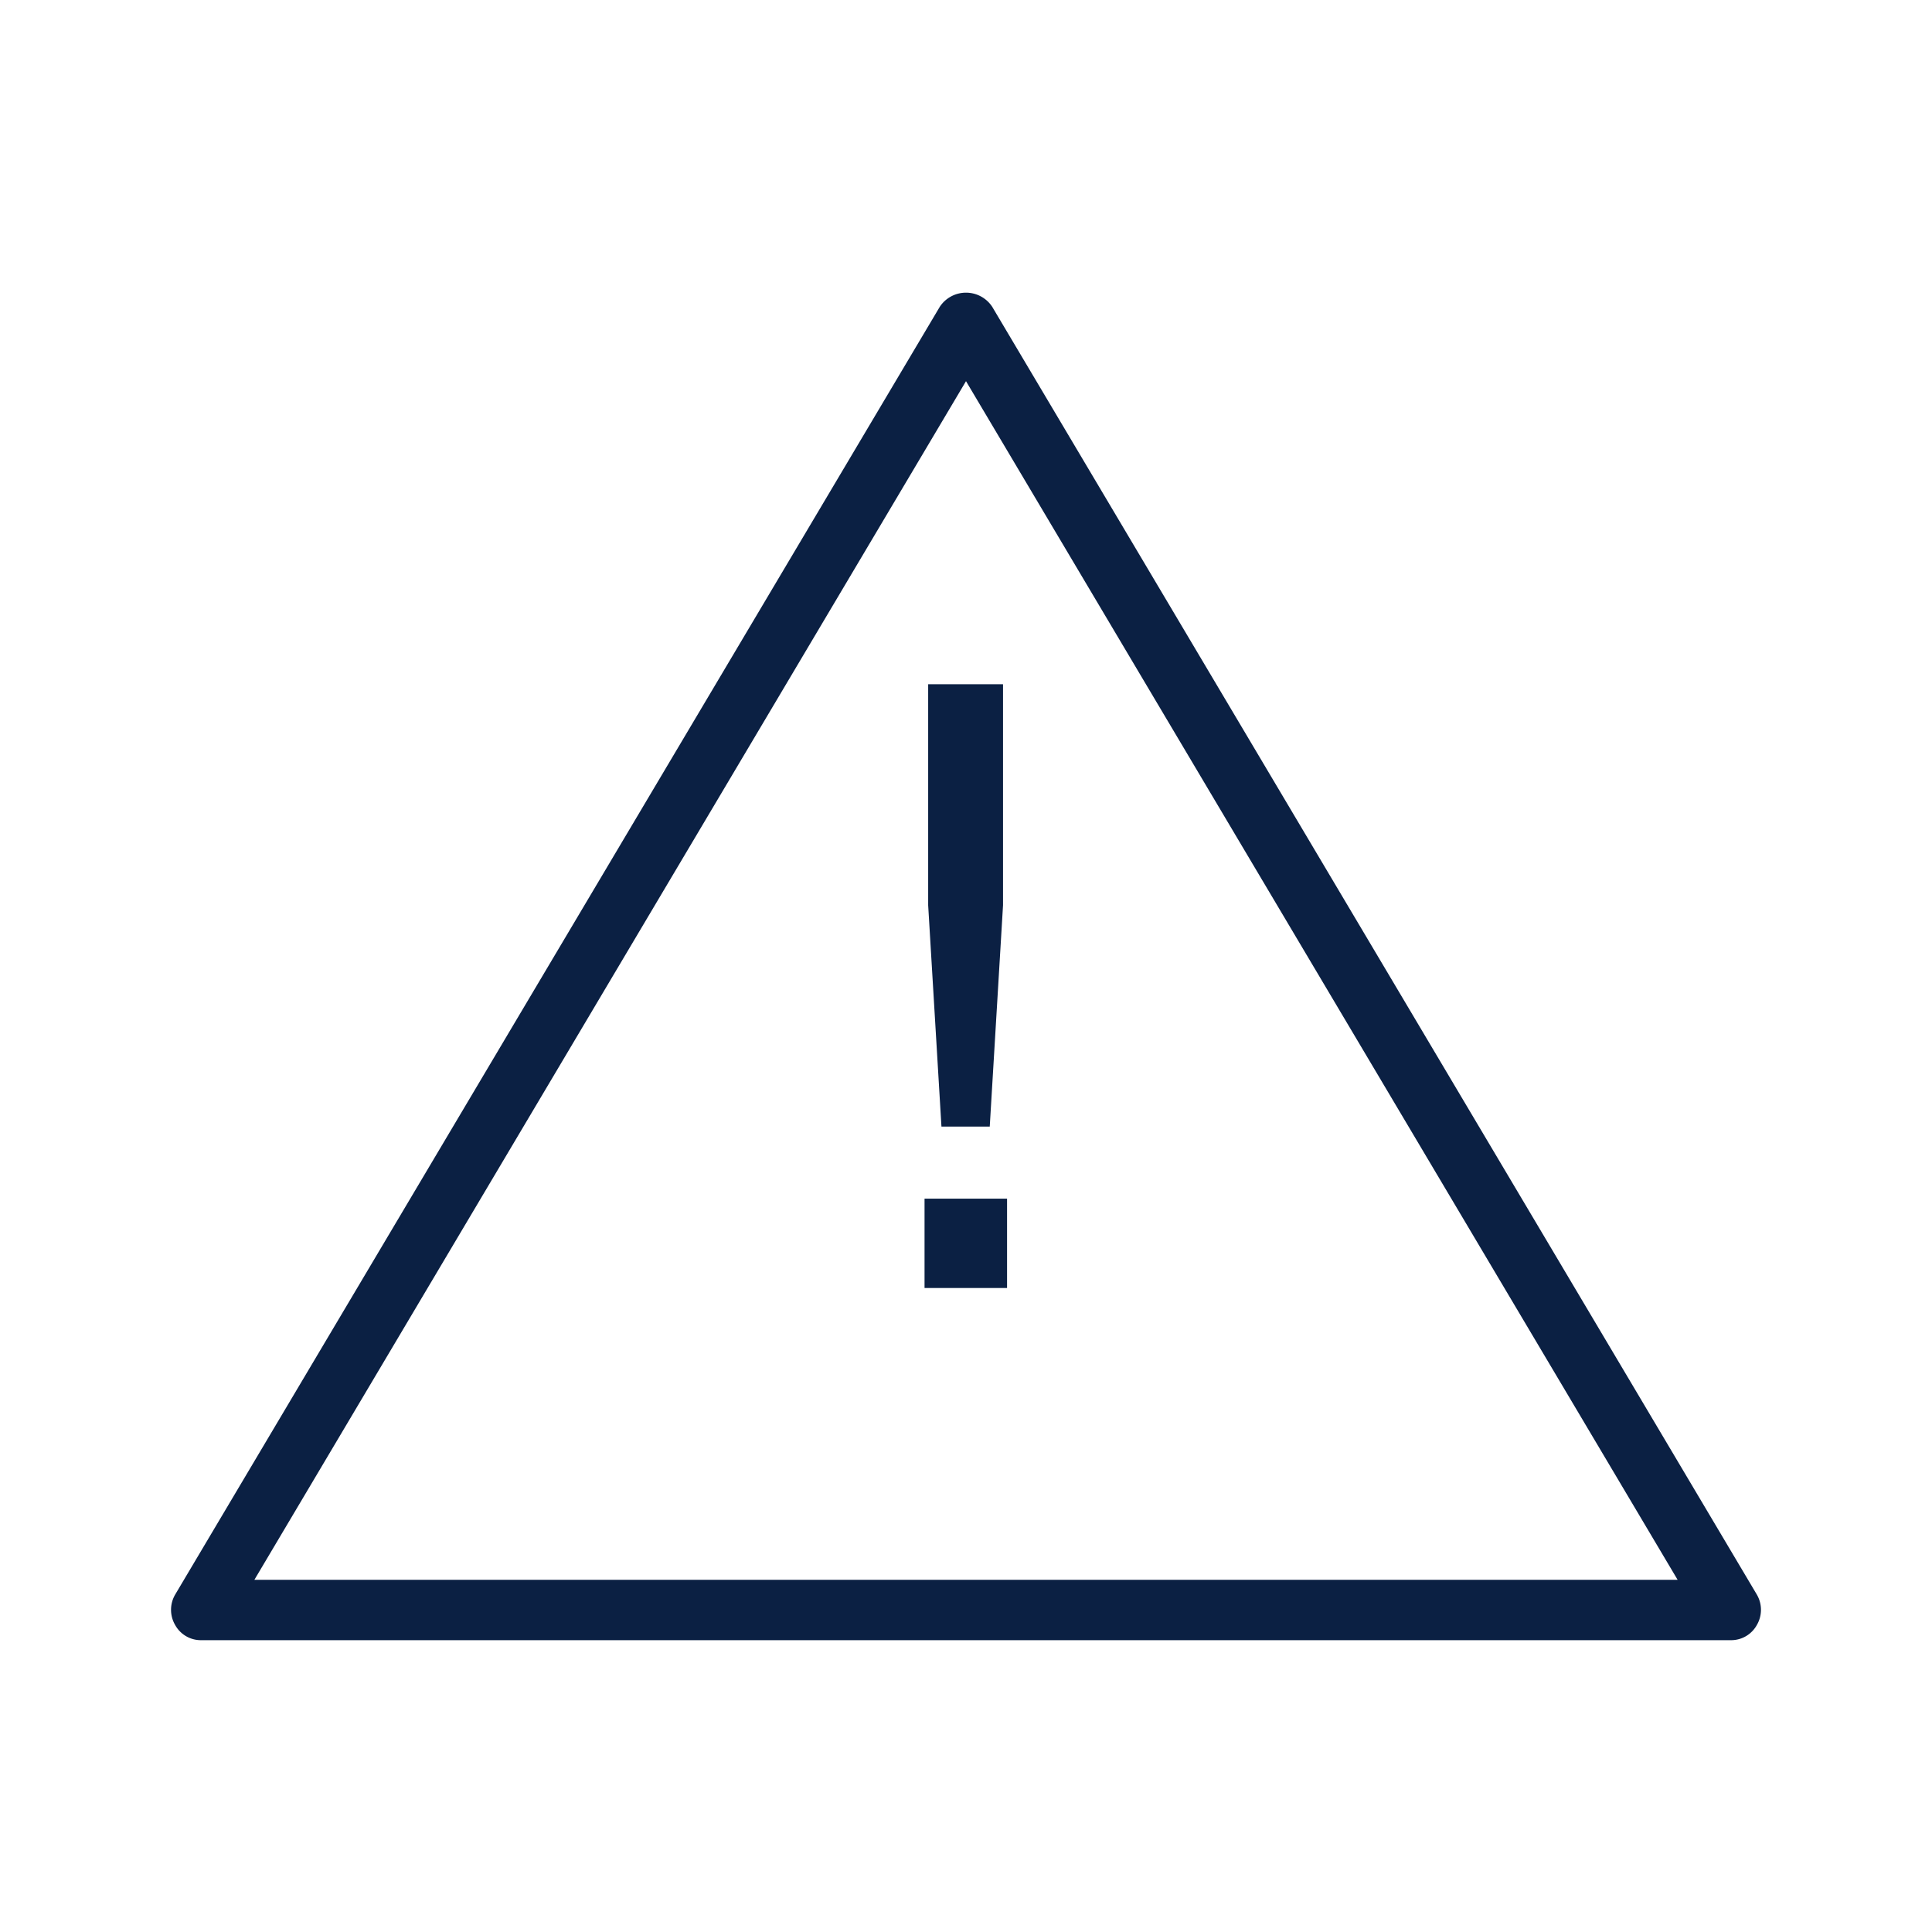
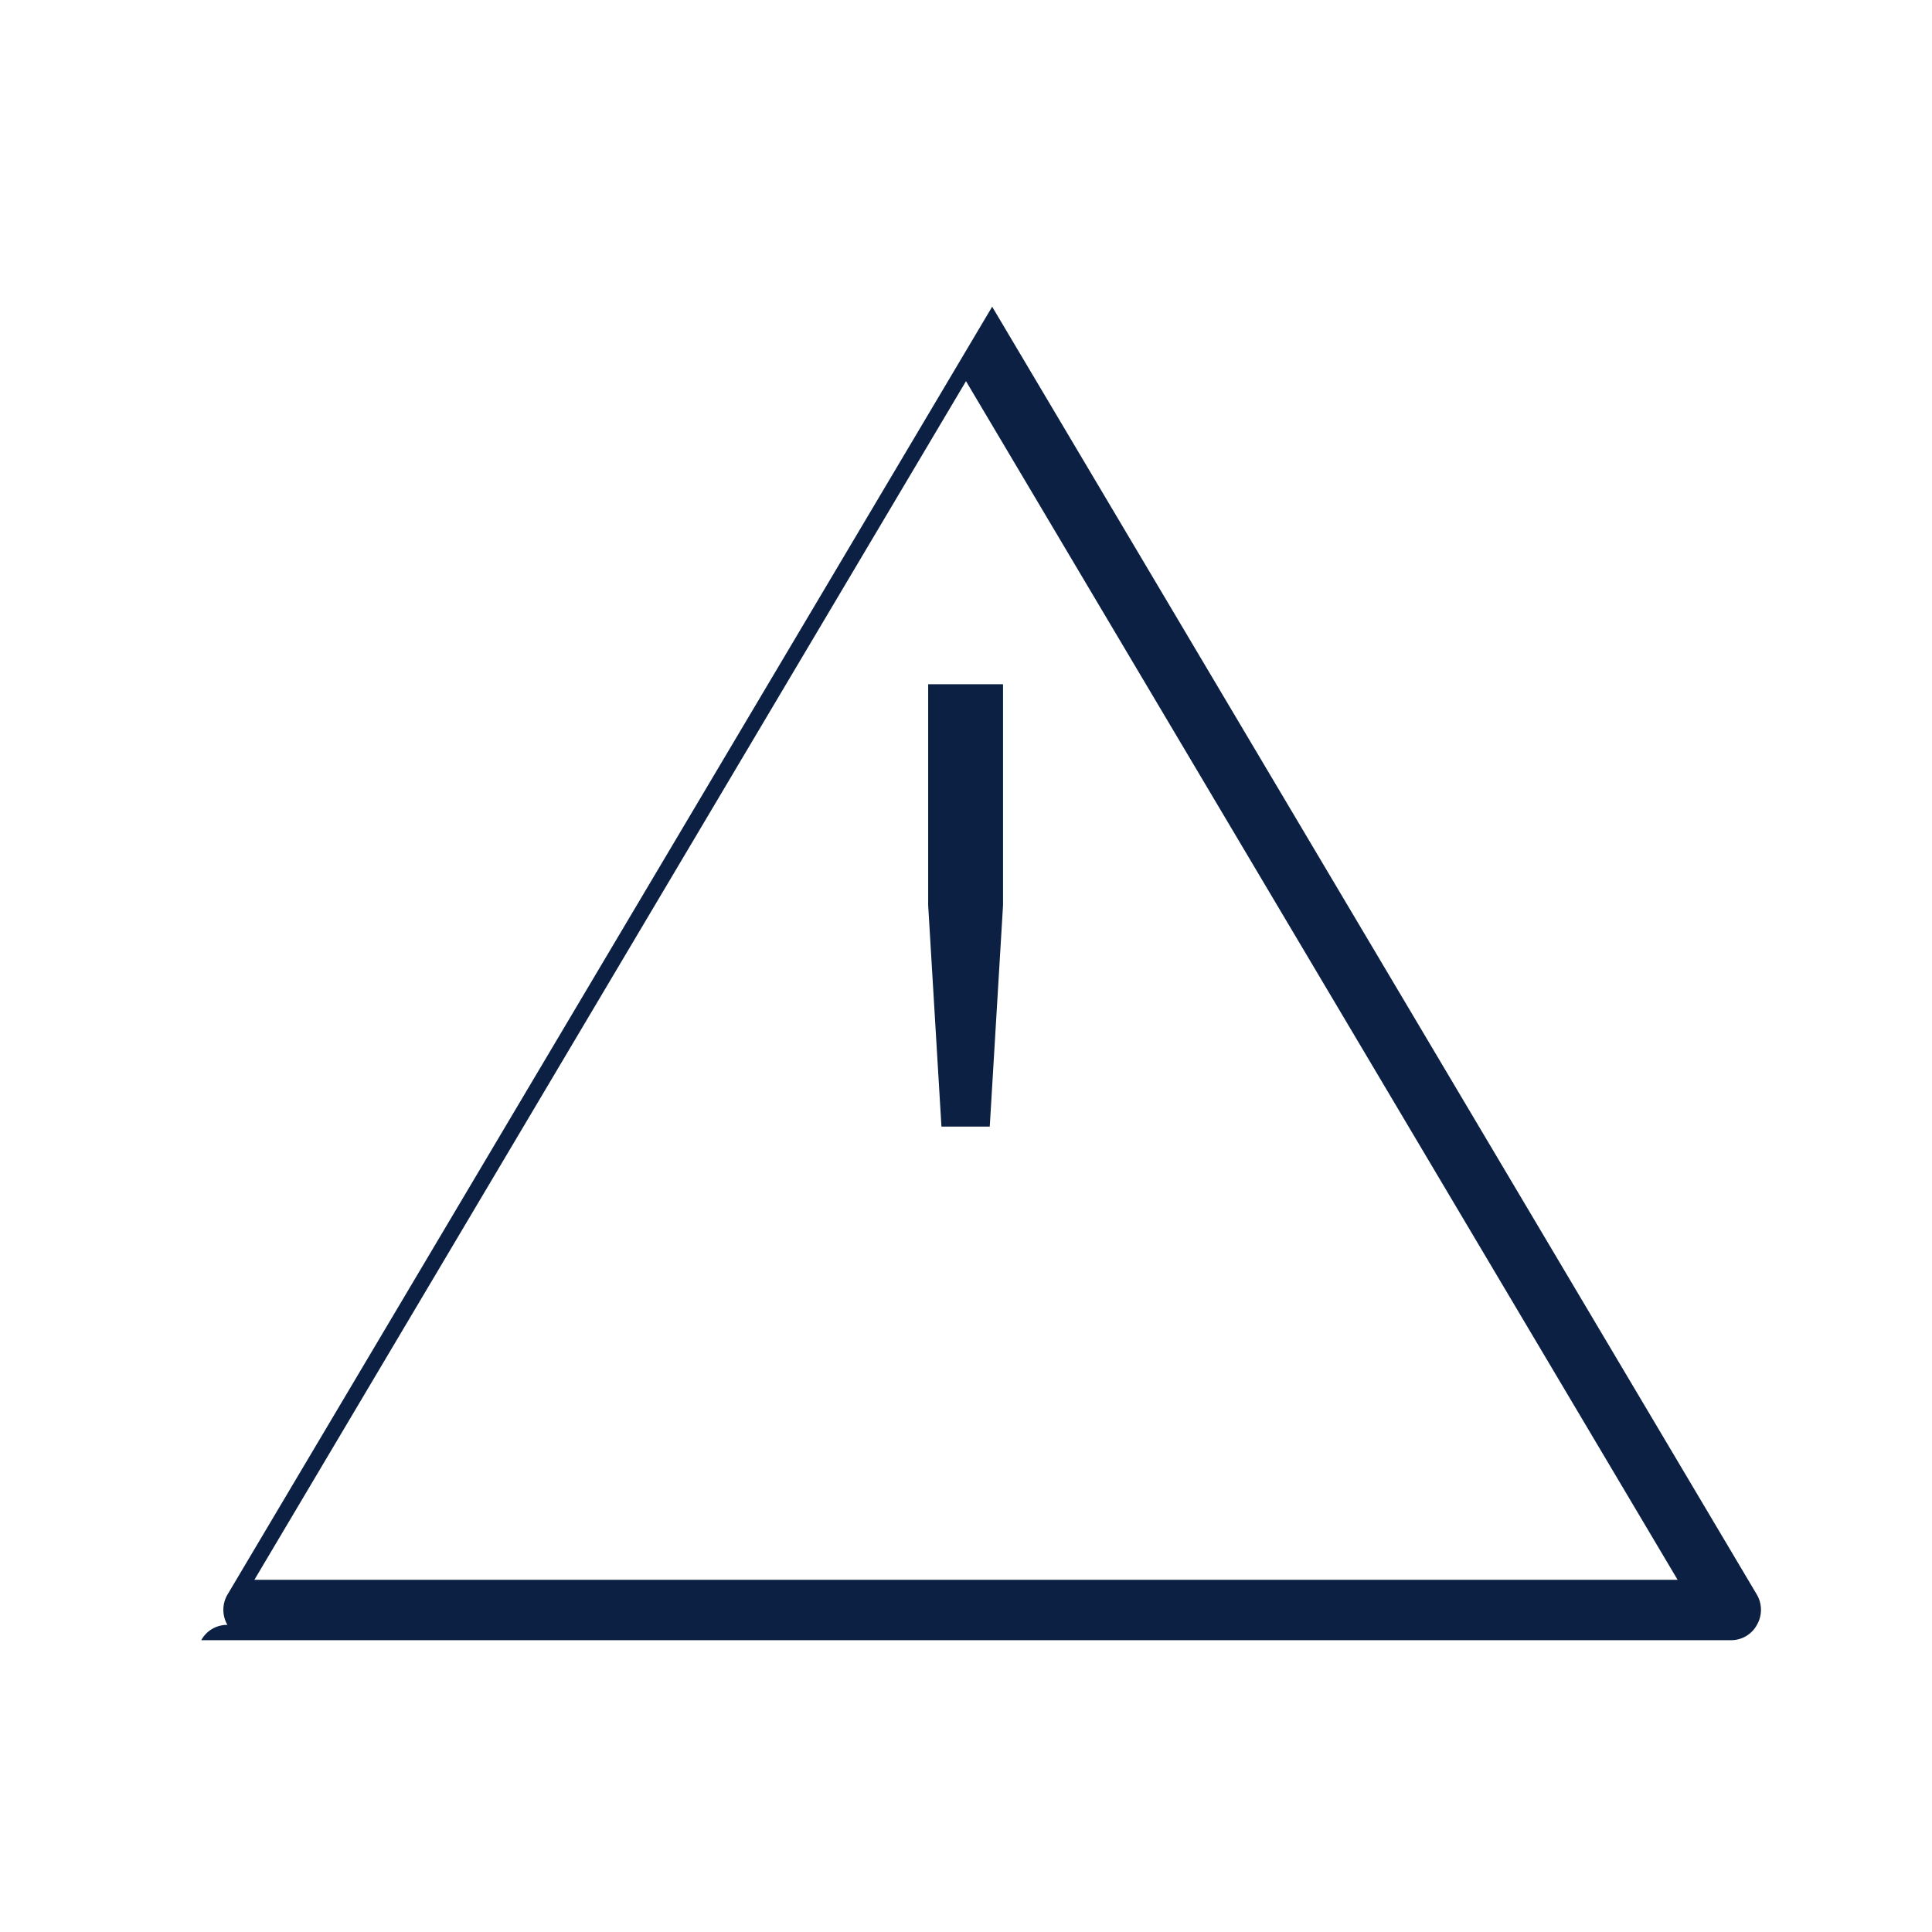
<svg xmlns="http://www.w3.org/2000/svg" id="Icons_Outlined_Blue_1.5px" data-name="Icons Outlined Blue 1.5px" viewBox="0 0 48 48">
  <defs>
    <style>.cls-1{fill:#0b2043;}</style>
  </defs>
-   <path class="cls-1" d="M5,40.75H43a.73.73,0,0,0,.65-.38.75.75,0,0,0,0-.75l-19-32a.78.78,0,0,0-1.3,0l-19,32a.75.75,0,0,0,0,.75A.73.73,0,0,0,5,40.75ZM24,9.47,41.68,39.25H6.32Z" />
-   <rect class="cls-1" x="22.97" y="29.78" width="2.05" height="2.22" />
+   <path class="cls-1" d="M5,40.75H43a.73.73,0,0,0,.65-.38.75.75,0,0,0,0-.75l-19-32l-19,32a.75.75,0,0,0,0,.75A.73.73,0,0,0,5,40.75ZM24,9.47,41.68,39.25H6.32Z" />
  <polygon class="cls-1" points="24.59 27.99 24.92 22.49 24.92 17 23.06 17 23.06 22.49 23.39 27.99 24.59 27.99" />
</svg>